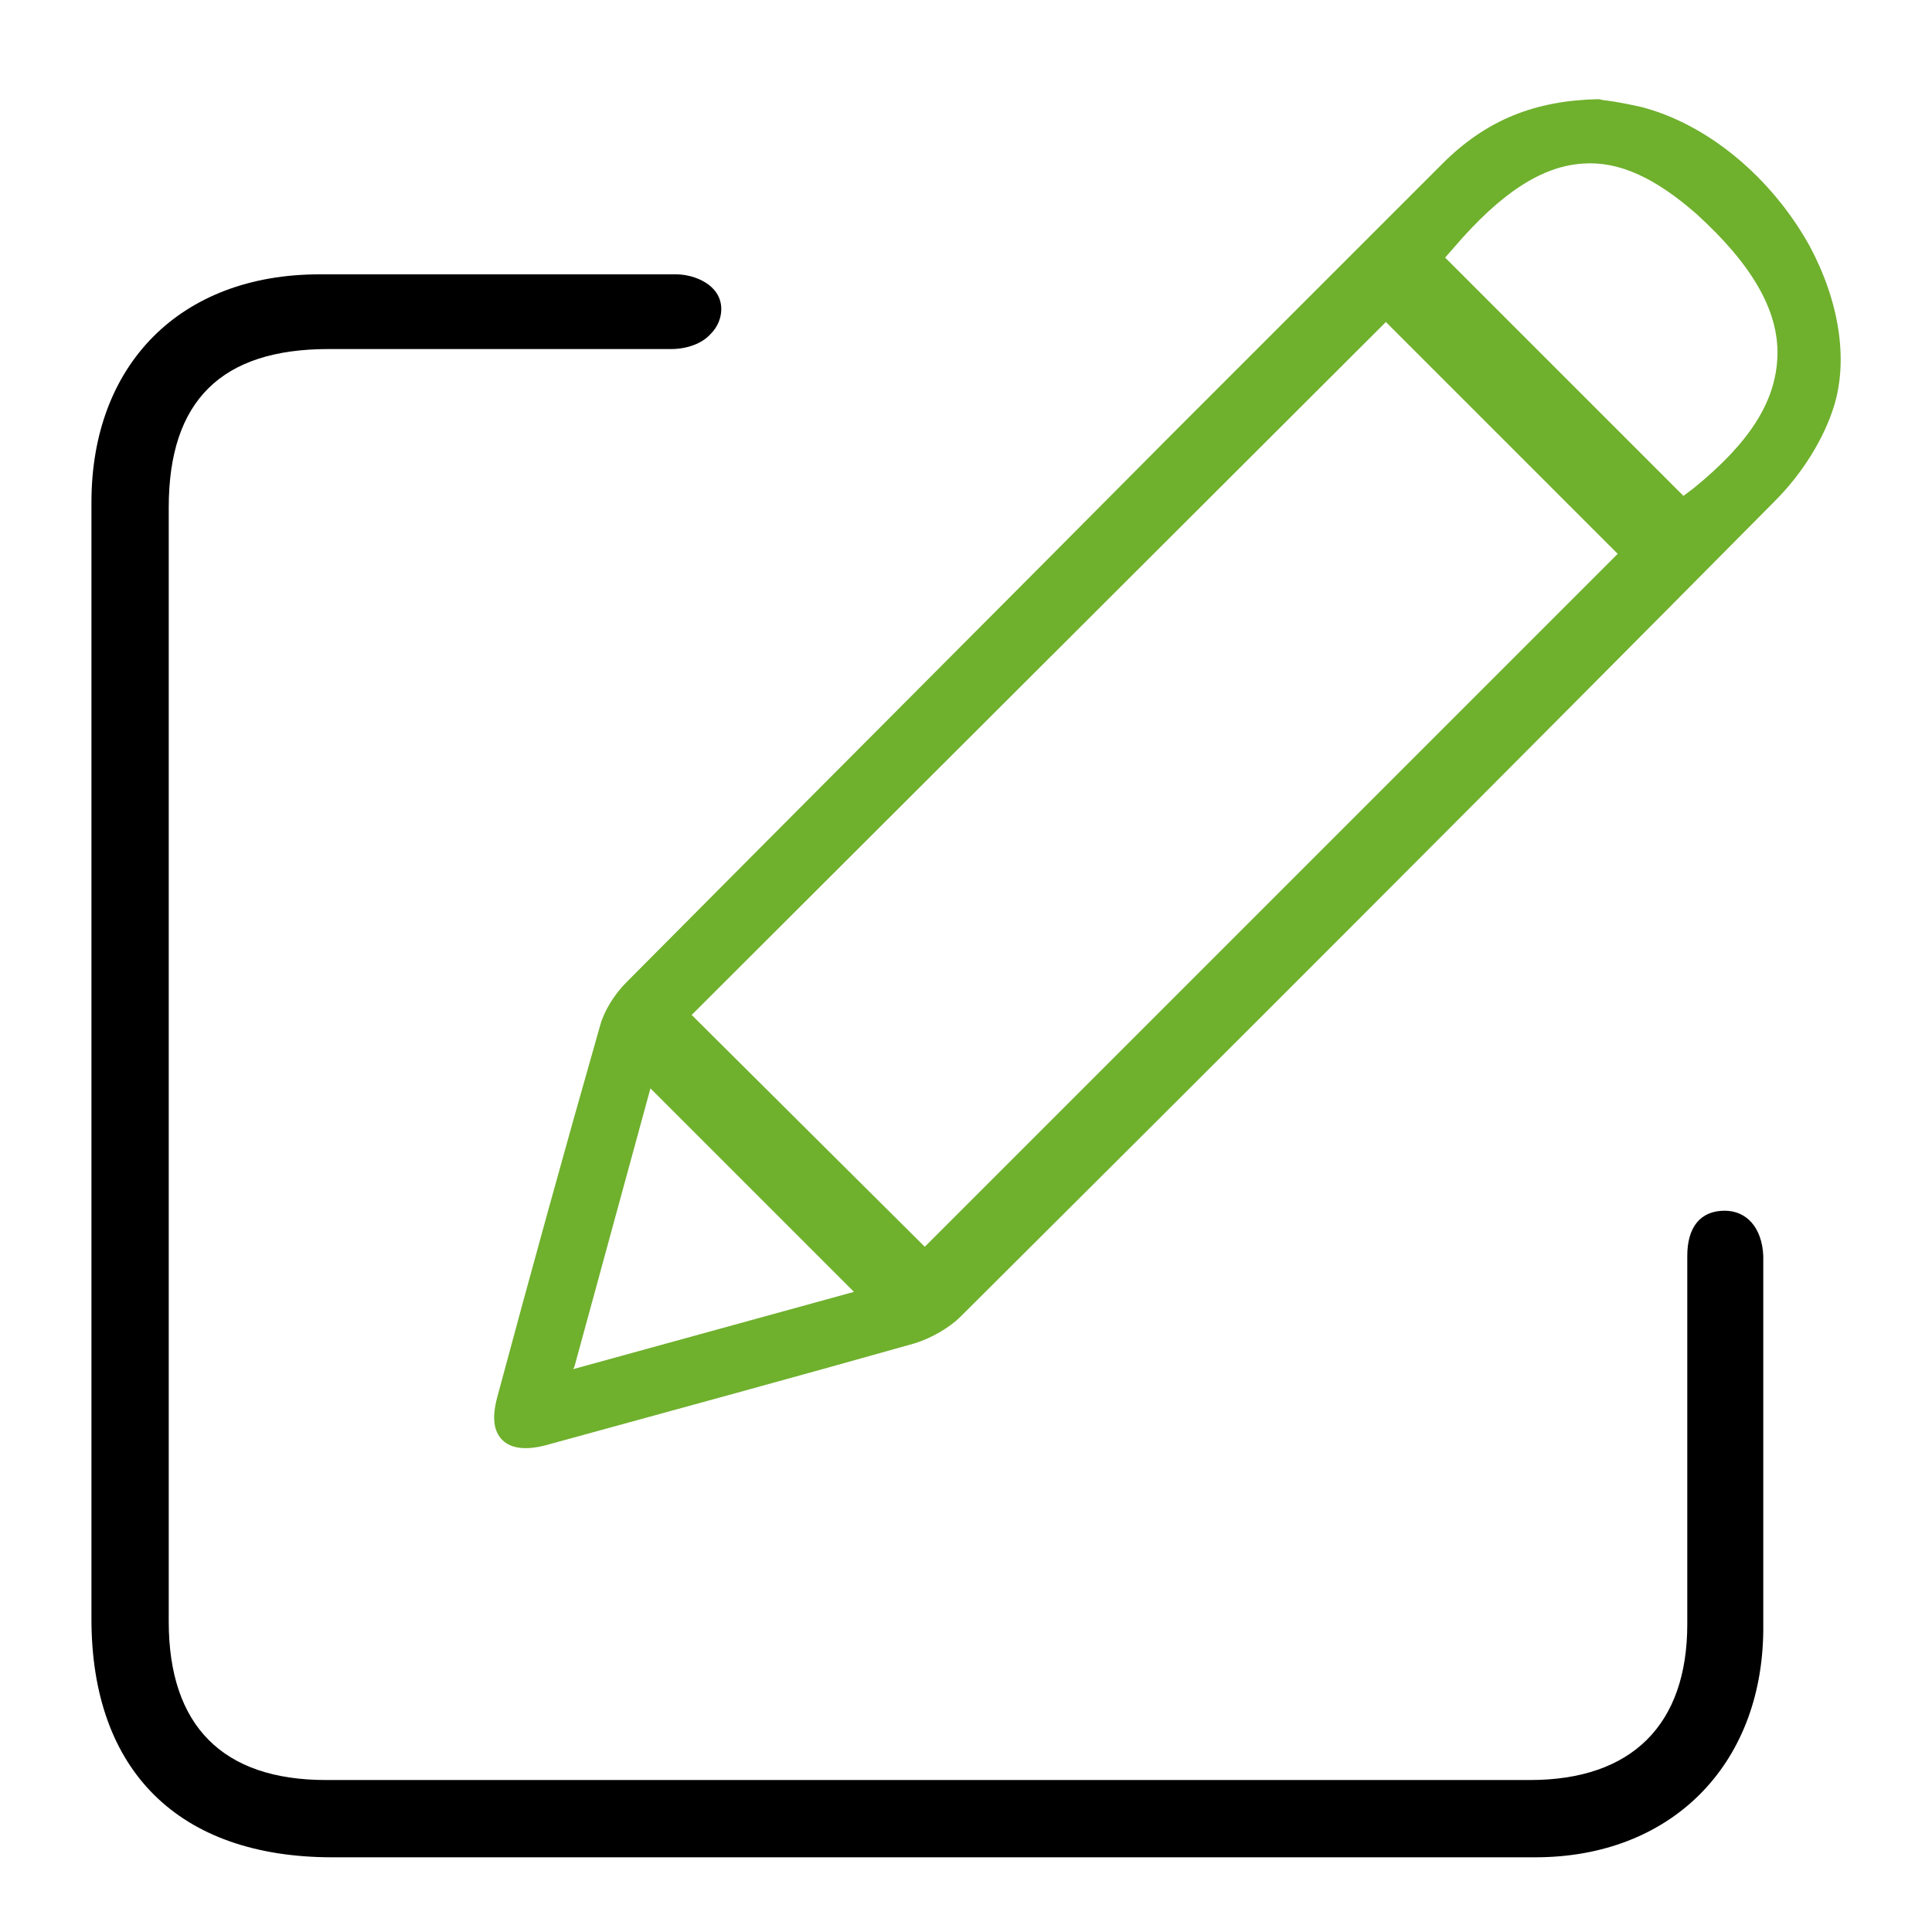
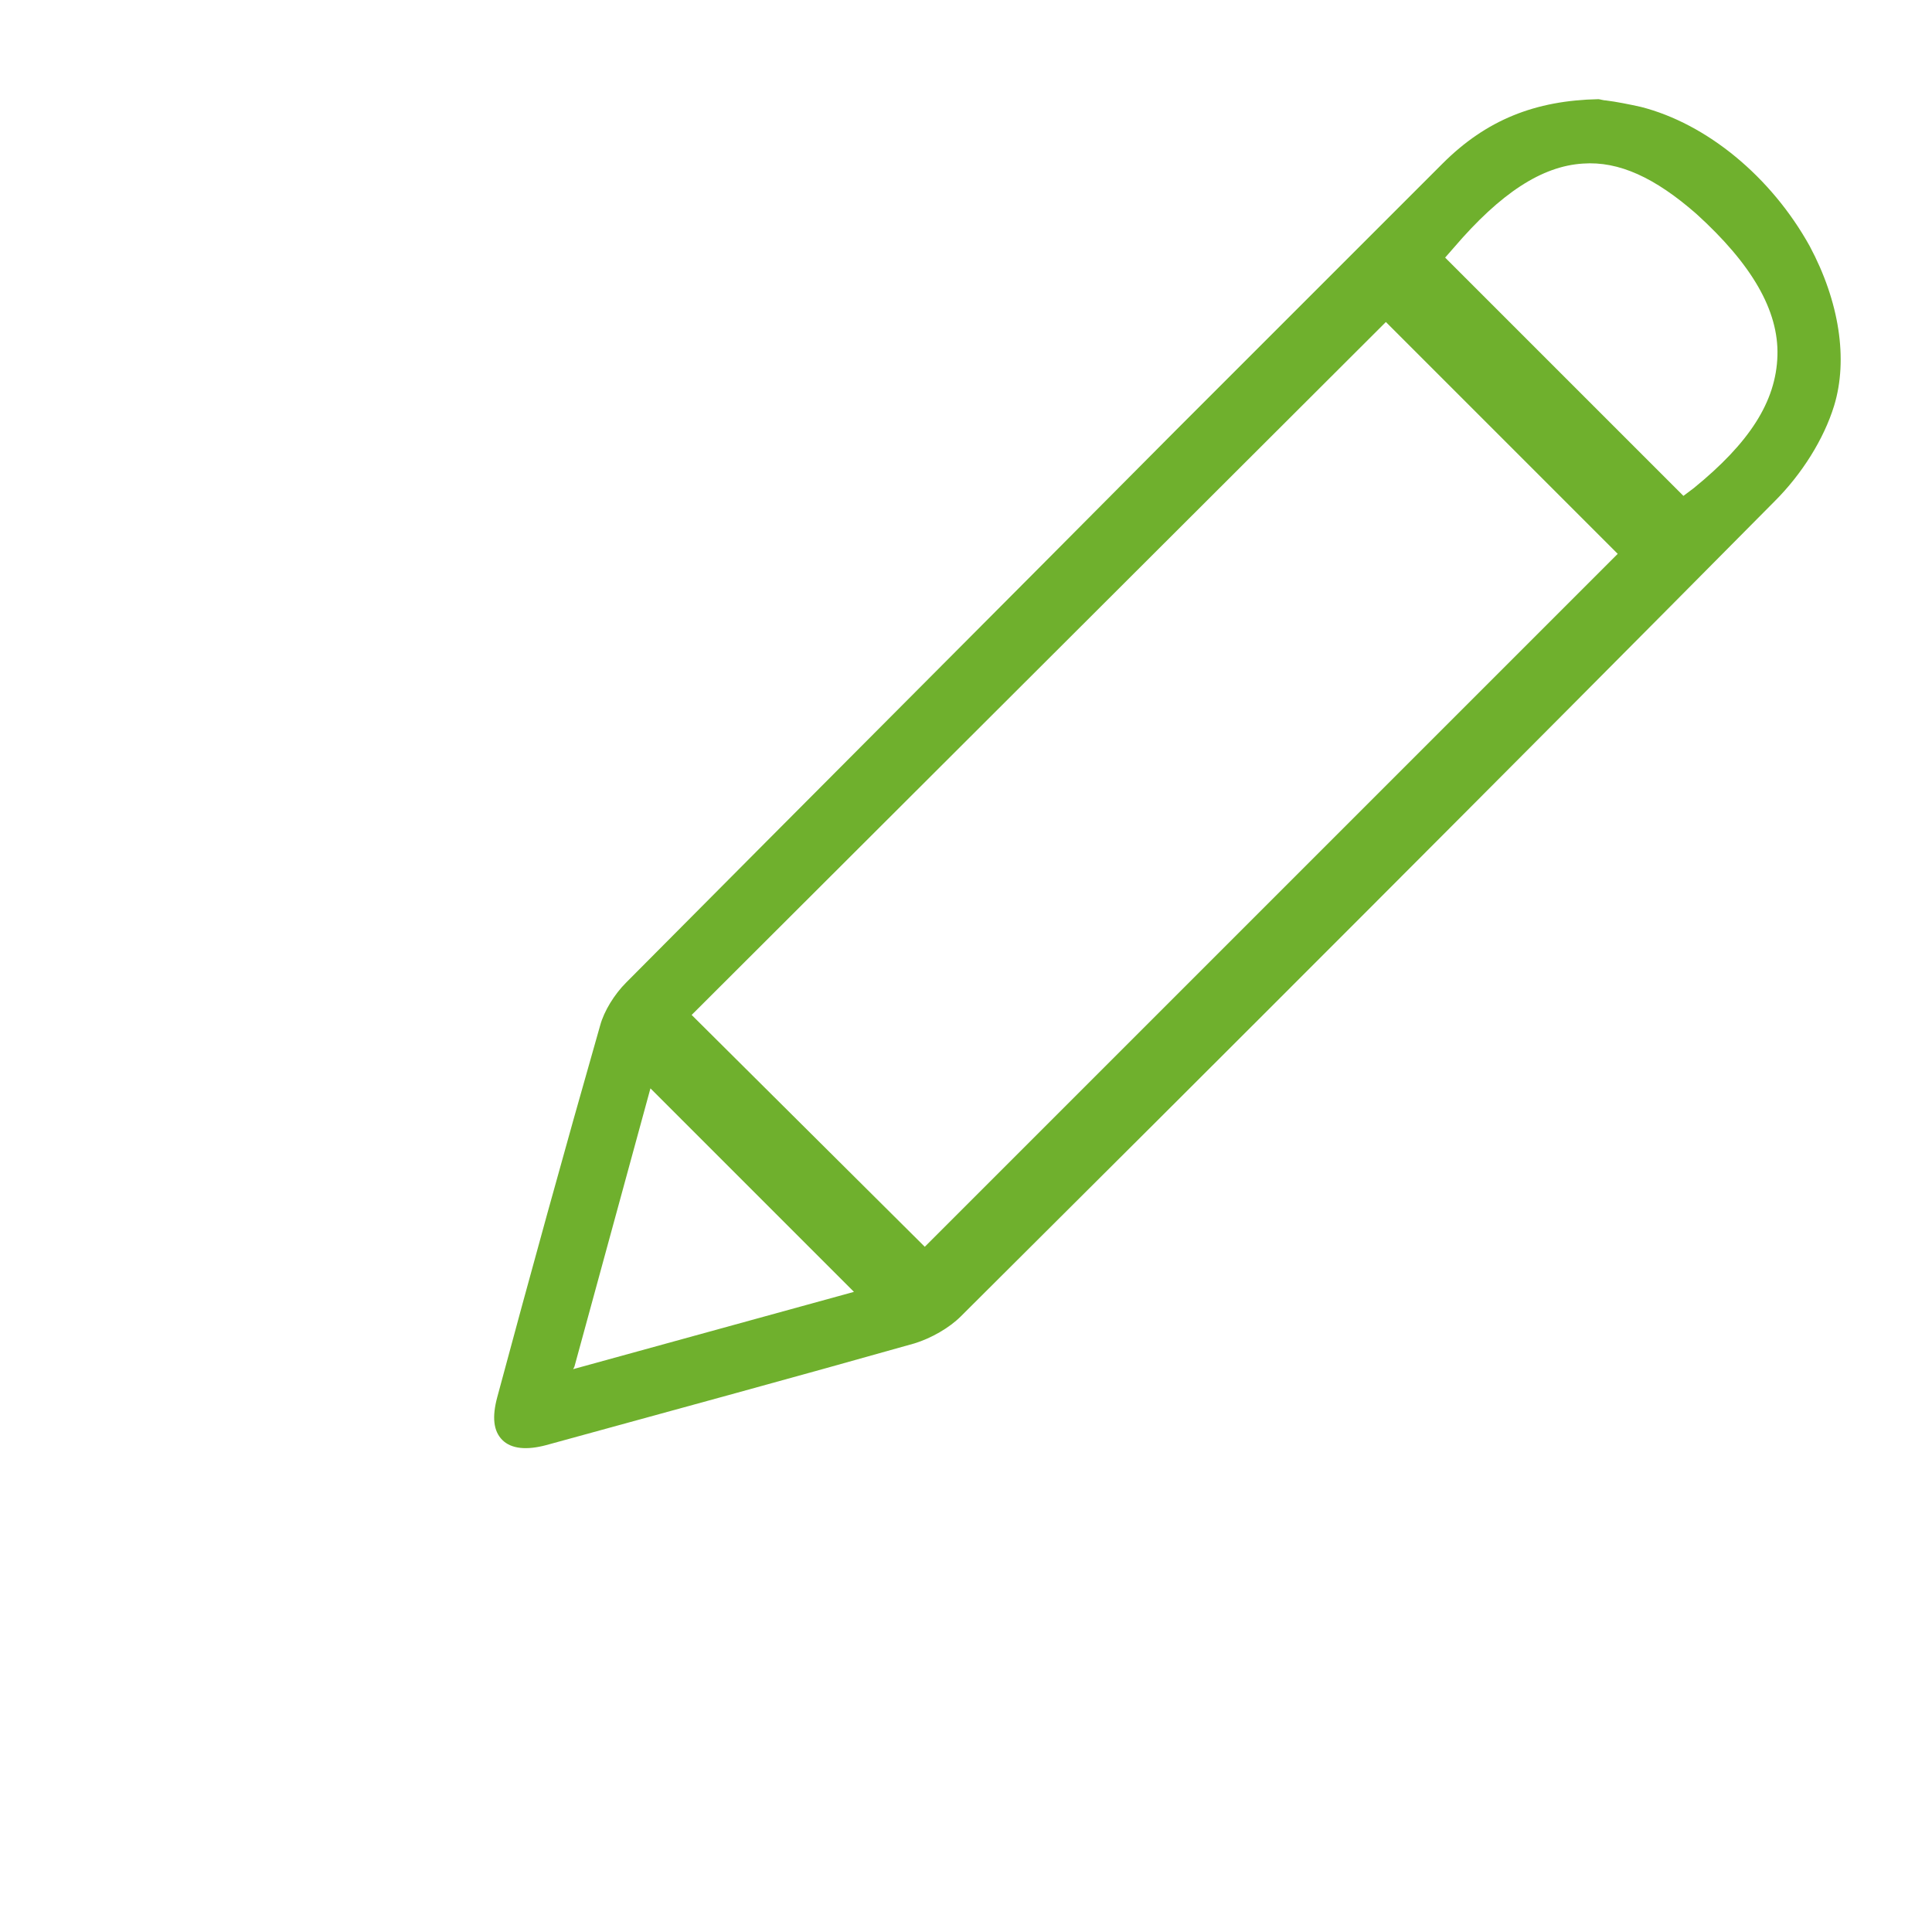
<svg xmlns="http://www.w3.org/2000/svg" version="1.1" id="Capa_1" x="0px" y="0px" viewBox="0 0 150 150" style="enable-background:new 0 0 150 150;" xml:space="preserve">
  <style type="text/css"> .st0{fill:#6FB02D;} </style>
  <g>
    <path class="st0" d="M127.4,8.3c-0.9-0.2-1.9-0.4-2.7-0.5c-0.2,0-0.5-0.1-0.6-0.1c-4.9,0.1-8.7,1.6-12.1,5 c-6.9,6.9-13.9,13.9-20.8,20.8C77.3,47.5,62.9,61.9,48.6,76.3c-0.9,0.9-1.7,2.2-2,3.3c-2.8,9.8-5.5,19.6-8,28.9 c-0.4,1.5-0.3,2.6,0.4,3.3c0.7,0.7,1.9,0.8,3.4,0.4c10.2-2.8,19.4-5.3,28.6-7.9c1.3-0.4,2.7-1.2,3.6-2.1 c20.2-20.1,41.6-41.5,63.2-63.3c2.1-2.1,3.8-4.8,4.6-7.4c1.1-3.6,0.4-8.1-1.9-12.4C137.5,13.7,132.5,9.6,127.4,8.3z M44.5,106.3 l0.1-0.2l5.9-21.6l0.2,0.2l15.6,15.6L44.5,106.3z M125.6,43L71.8,96.8l-0.1-0.1L53.7,78.8l0.1-0.1L107.6,25l0.1,0.1L125.6,43 L125.6,43z M131.5,37.9l-0.8,0.6l-0.1-0.1l-18.4-18.4l0.7-0.8c3.6-4.2,6.8-6.3,10-6.5c2.8-0.2,5.6,1.1,8.8,3.9 c4.3,3.9,6.4,7.5,6.3,11C137.9,31.2,135.8,34.4,131.5,37.9z" />
-     <path d="M52.5,21.3l-8.8,0c-6.3,0-12.5,0-18.9,0c-10.8,0-17.7,7-17.7,17.7c0,24.8,0,49.6,0,74.3l0,12.4c0,11.8,6.8,18.5,18.7,18.5 c10.7,0,21.5,0,32.2,0l13.8,0c0.1,0,0.2,0,0.3,0c4.7,0,9.3,0,14,0c11,0,22.1,0,33.1,0c10.5,0,17.6-7.1,17.7-17.6c0-1.6,0-3.1,0-4.7 l0-22.5l0-0.6c0-0.4,0-0.9,0-1.3c-0.1-2.2-1.3-3.5-3-3.5c0,0,0,0,0,0c-1.9,0-2.9,1.3-2.9,3.5c0,5.1,0,10.2,0,15.4 c0,4.4,0,8.8,0,13.2c0,7.8-4.3,12.1-12.2,12.1c-31.2,0-62.3,0-93.5,0c-8,0-12.2-4.2-12.2-12.3c0-28.8,0-57.6,0-86.5 c0-8.3,4.1-12.3,12.4-12.3c3.7,0,7.4,0,11,0c5.2,0,10.4,0,15.6,0c1.2,0,2.4-0.4,3.1-1.2c0.5-0.5,0.8-1.2,0.8-1.9 C56,22.1,53.9,21.3,52.5,21.3z" />
  </g>
</svg>